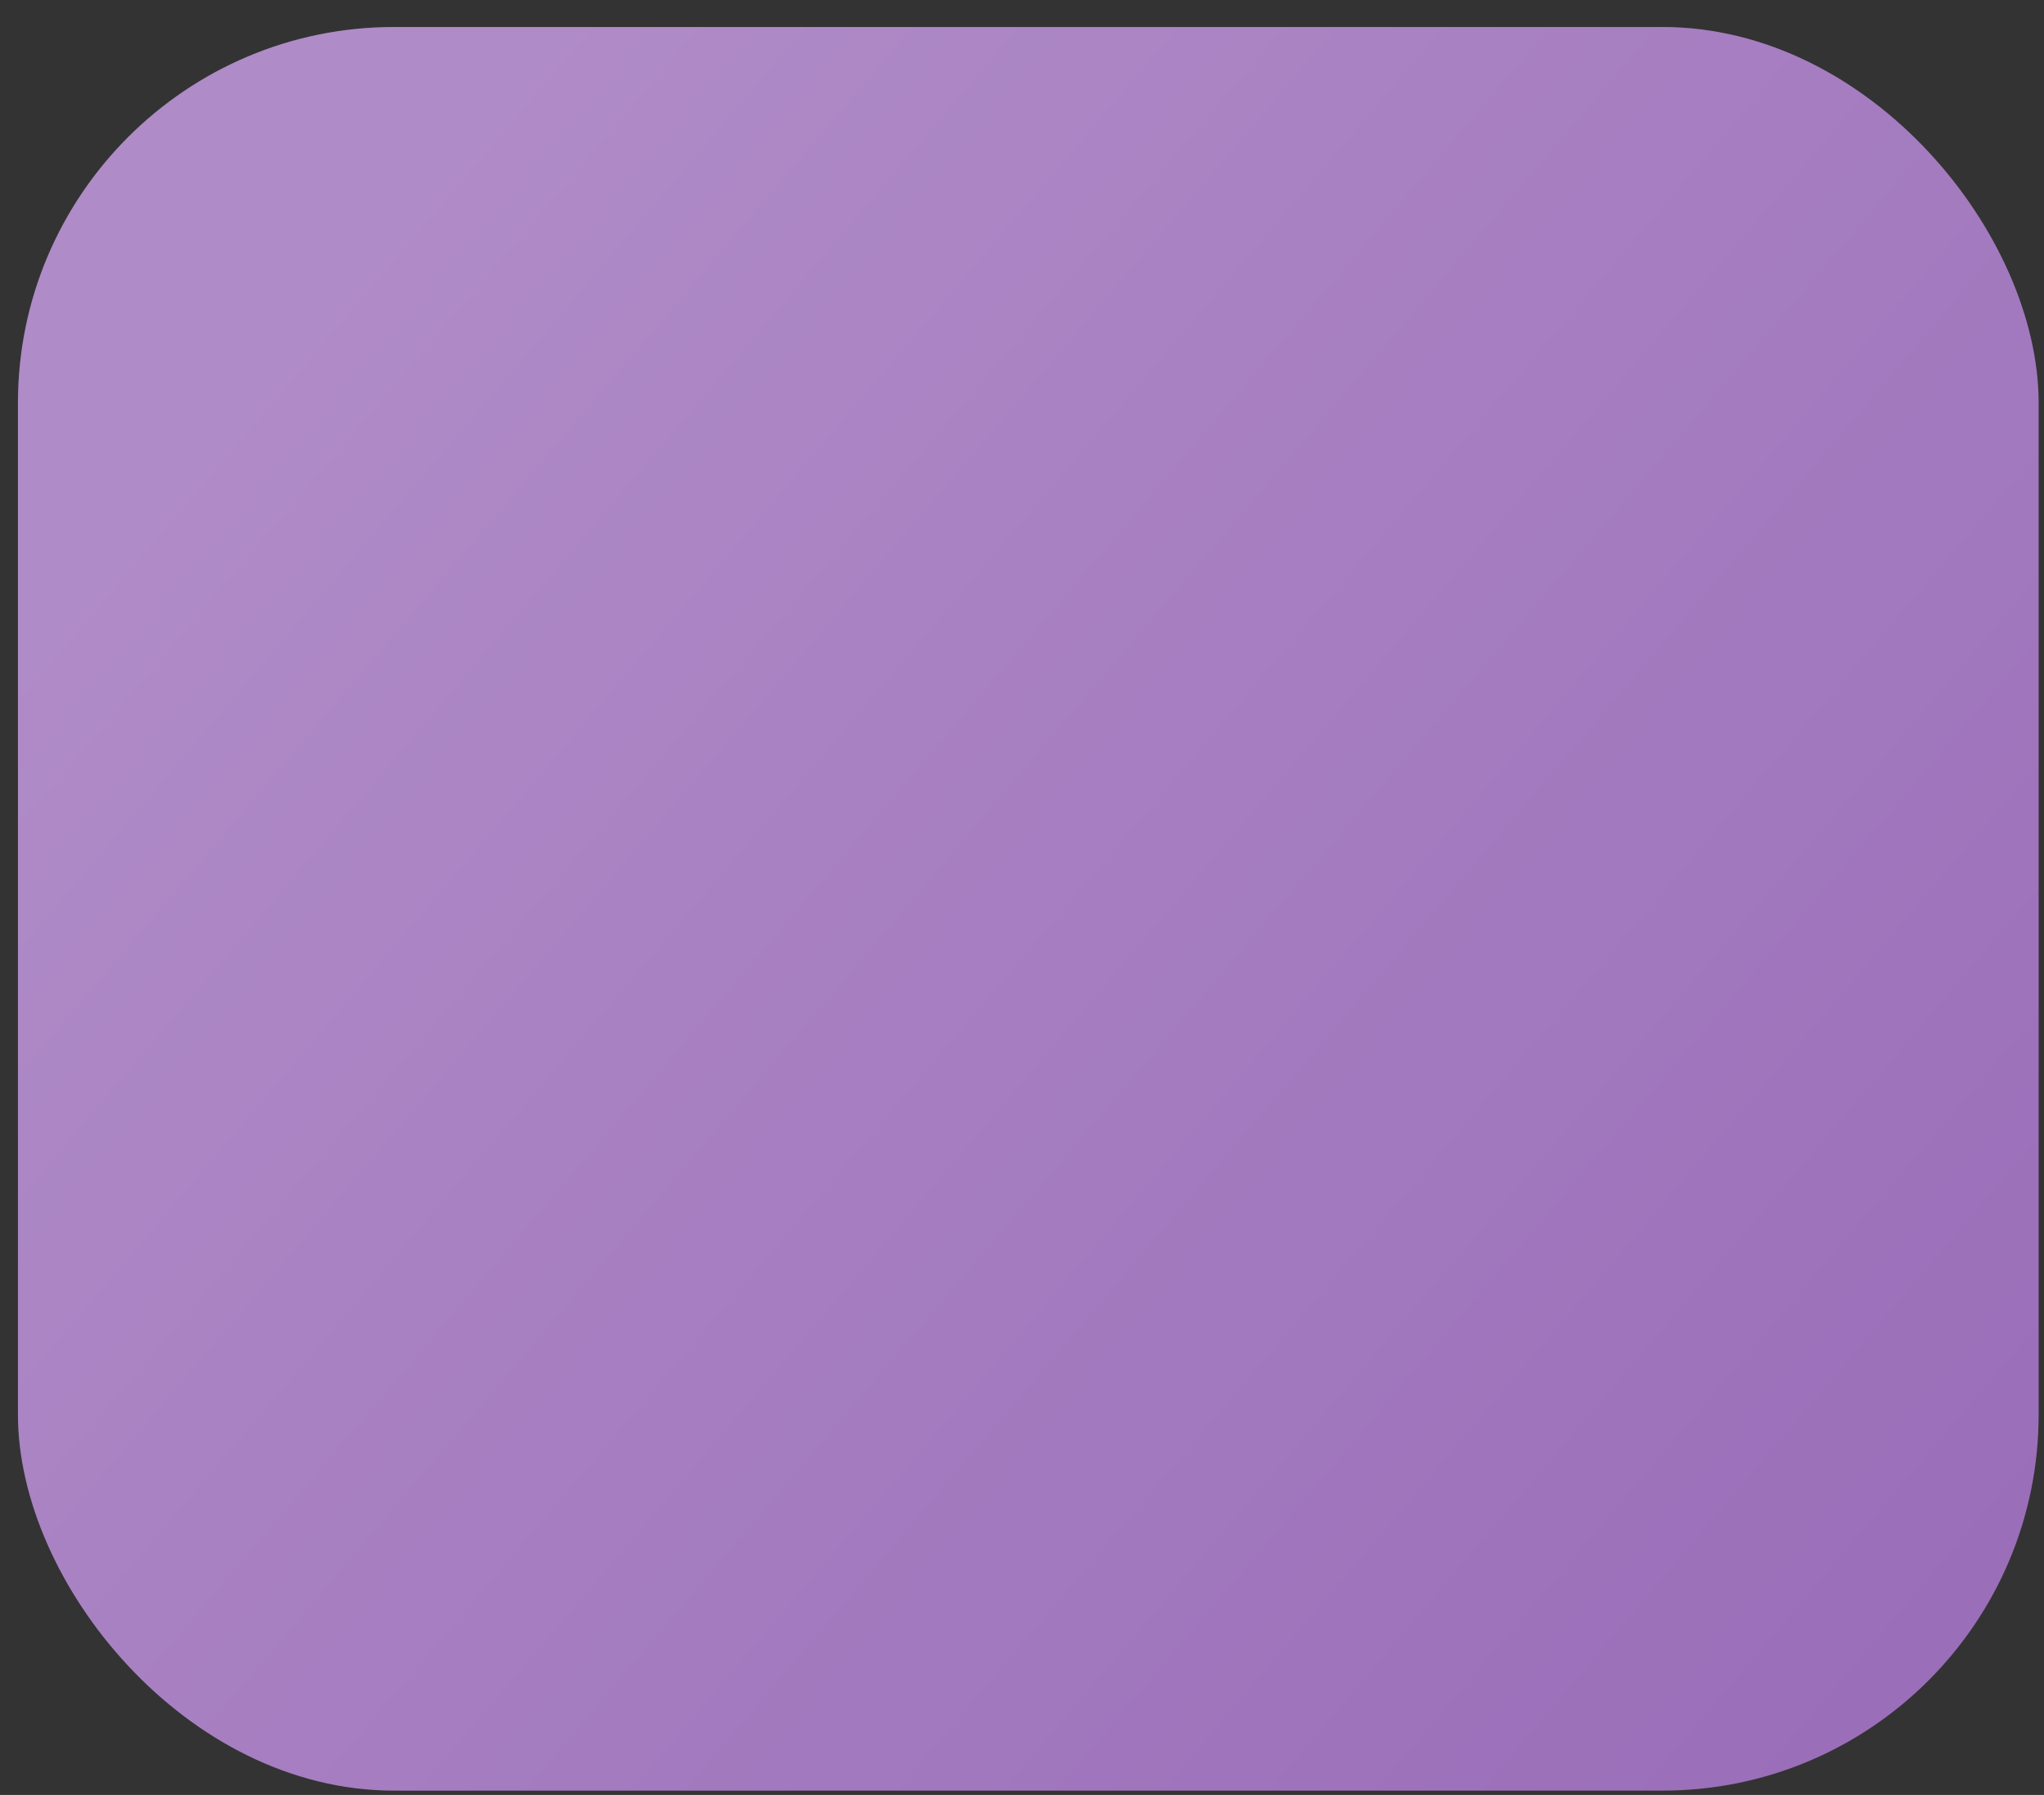
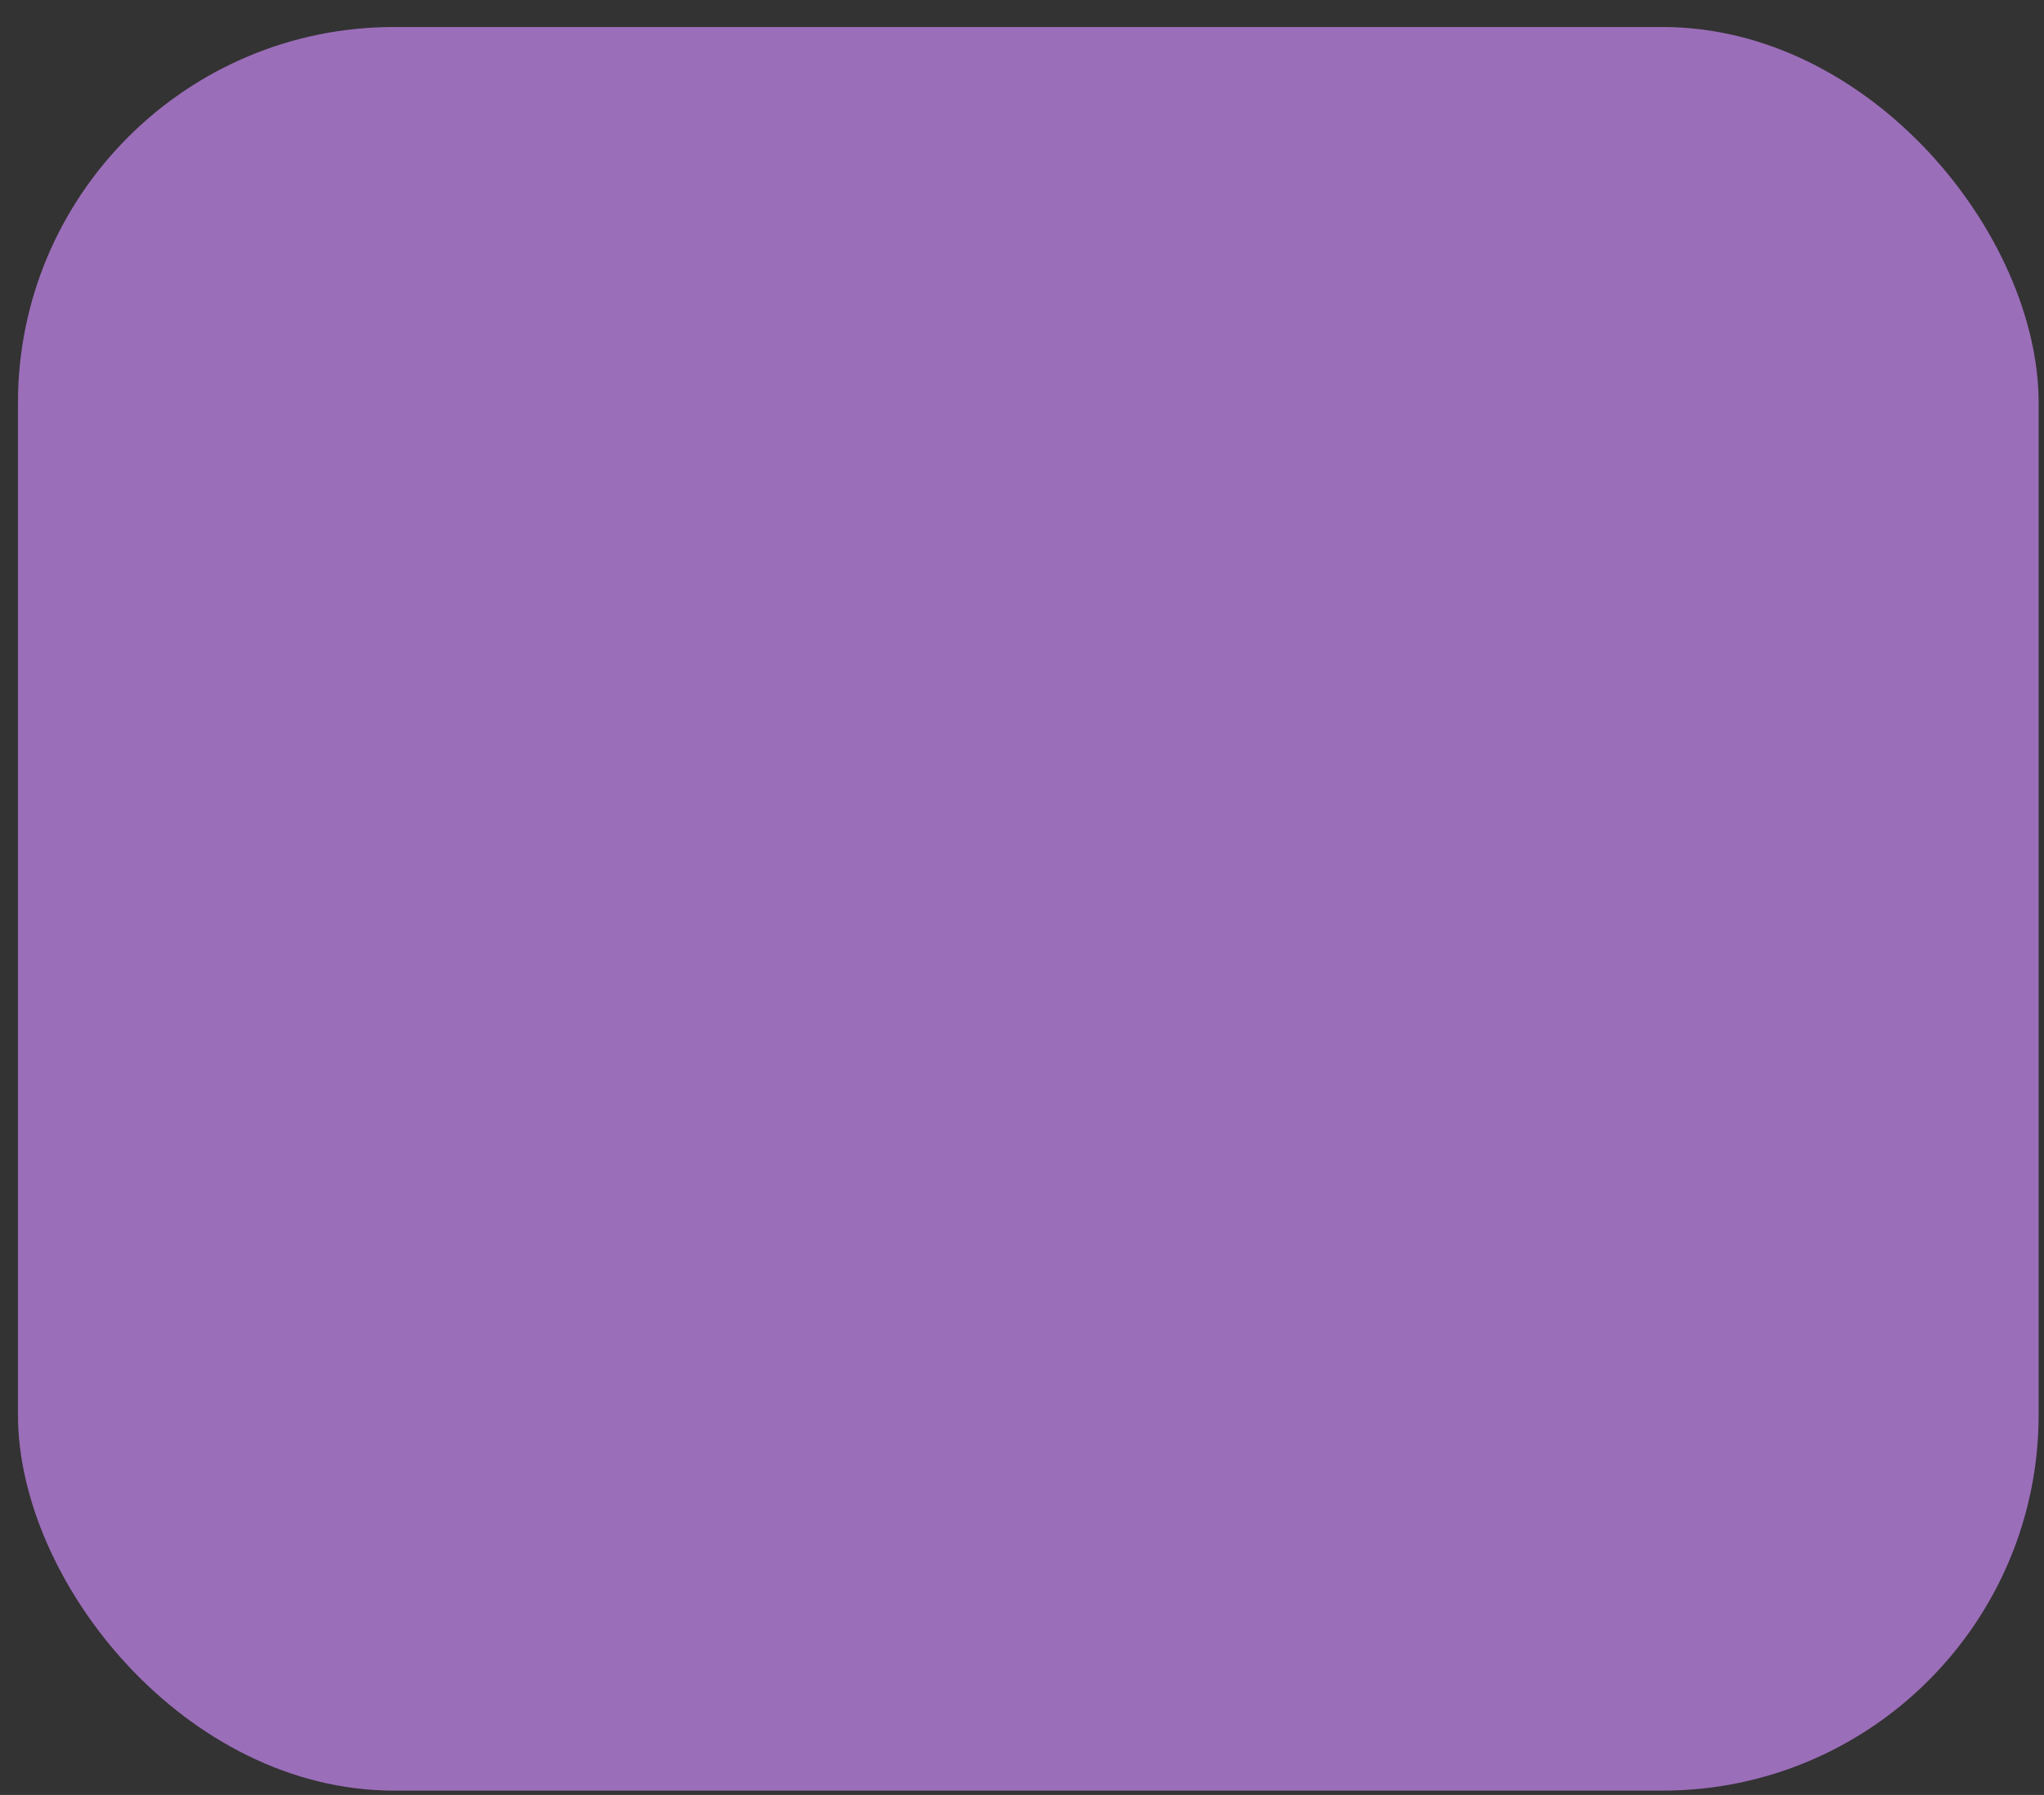
<svg xmlns="http://www.w3.org/2000/svg" width="74" height="65" viewBox="0 0 74 65" fill="none">
  <rect x="0" y="0" width="74" height="65" fill="#333333" stroke="none" />
  <rect x="0.65" y="0.978" width="73.156" height="63.865" rx="13.614" fill="#9B6EB9" />
-   <rect x="0.65" y="0.978" width="73.156" height="63.865" rx="13.614" fill="url(#paint0_linear_208_1106)" fill-opacity="0.2" />
  <defs>
    <linearGradient id="paint0_linear_208_1106" x1="10.815" y1="12.352" x2="67.645" y2="60.811" gradientUnits="userSpaceOnUse">
      <stop stop-color="white" />
      <stop offset="1" stop-color="white" stop-opacity="0" />
    </linearGradient>
  </defs>
</svg>